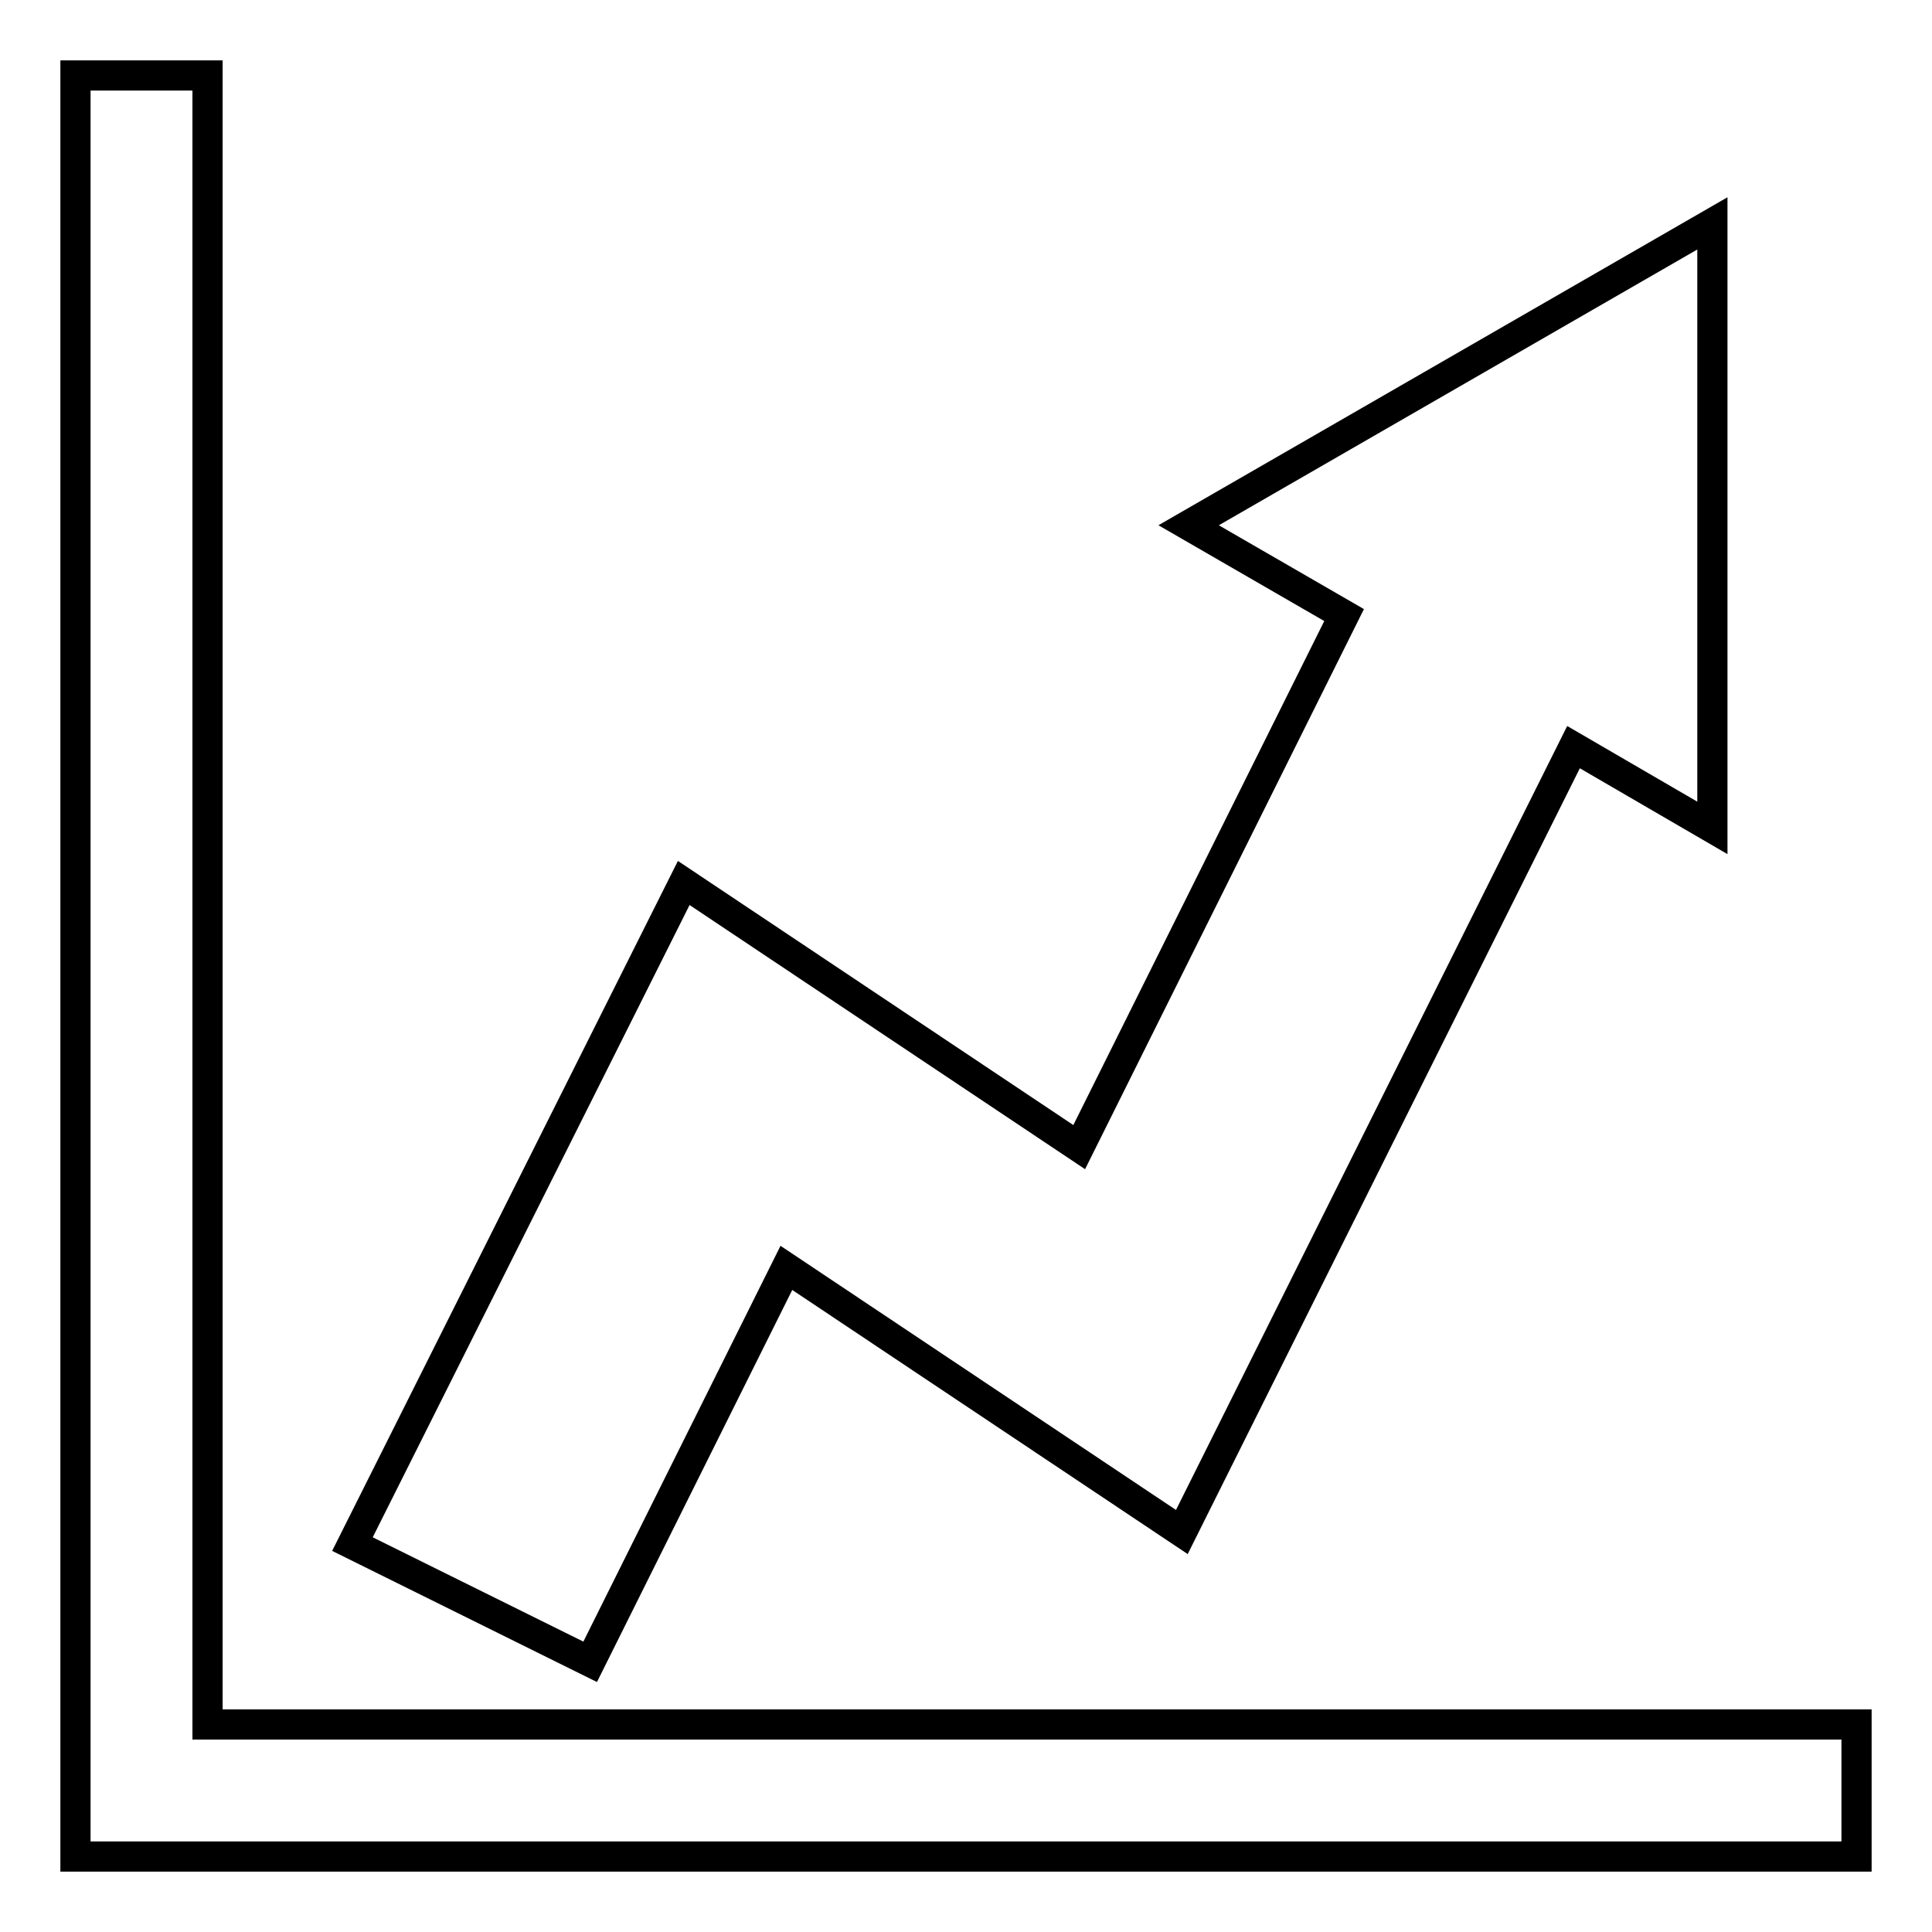
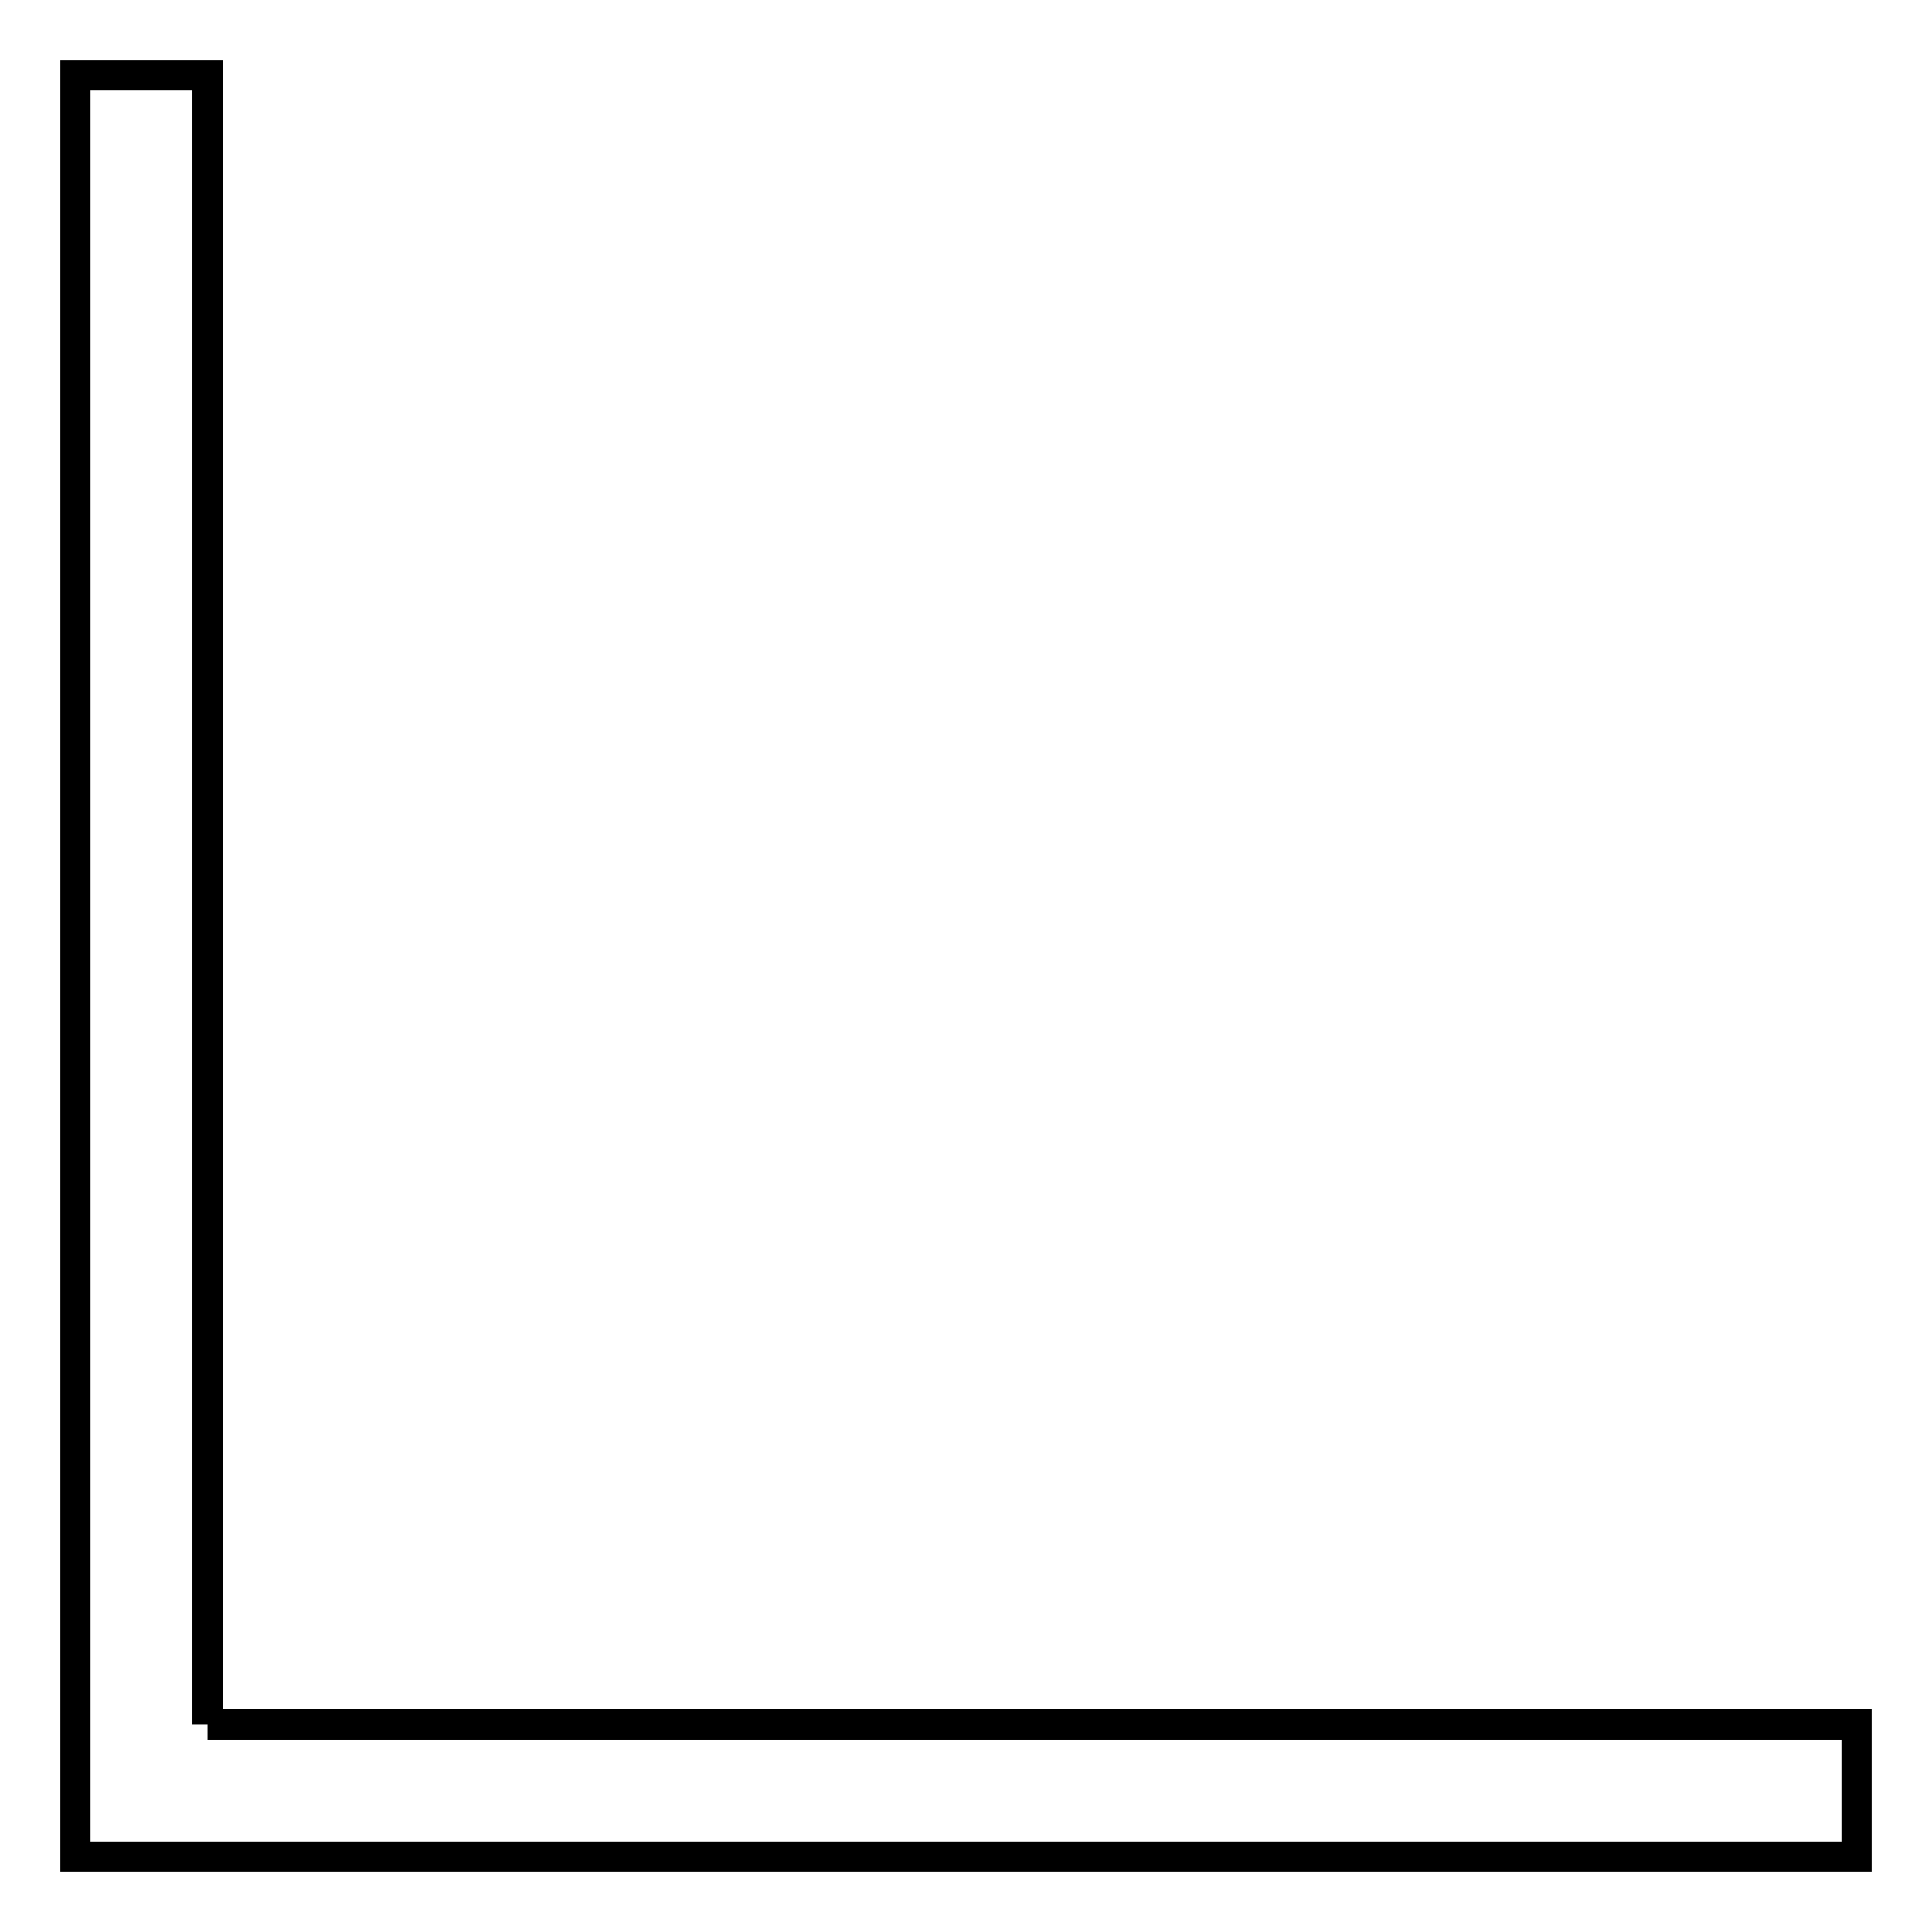
<svg xmlns="http://www.w3.org/2000/svg" version="1.1" x="0px" y="0px" viewBox="0 0 256 256" enable-background="new 0 0 256 256" xml:space="preserve">
  <g>
-     <path stroke-width="4" fill-opacity="0" stroke="#000000" d="M27.5,228.5V10H10v236h236v-17.5H27.5z" />
-     <path stroke-width="4" fill-opacity="0" stroke="#000000" d="M104.2,168l52.4,35l51.9-104l18.4,10.7V29.6l-69.4,40l20.6,11.9L143,152l-52.4-35l-43.9,87.6l31.5,15.6 L104.2,168z" />
+     <path stroke-width="4" fill-opacity="0" stroke="#000000" d="M27.5,228.5V10H10v236h236v-17.5H27.5" />
  </g>
</svg>